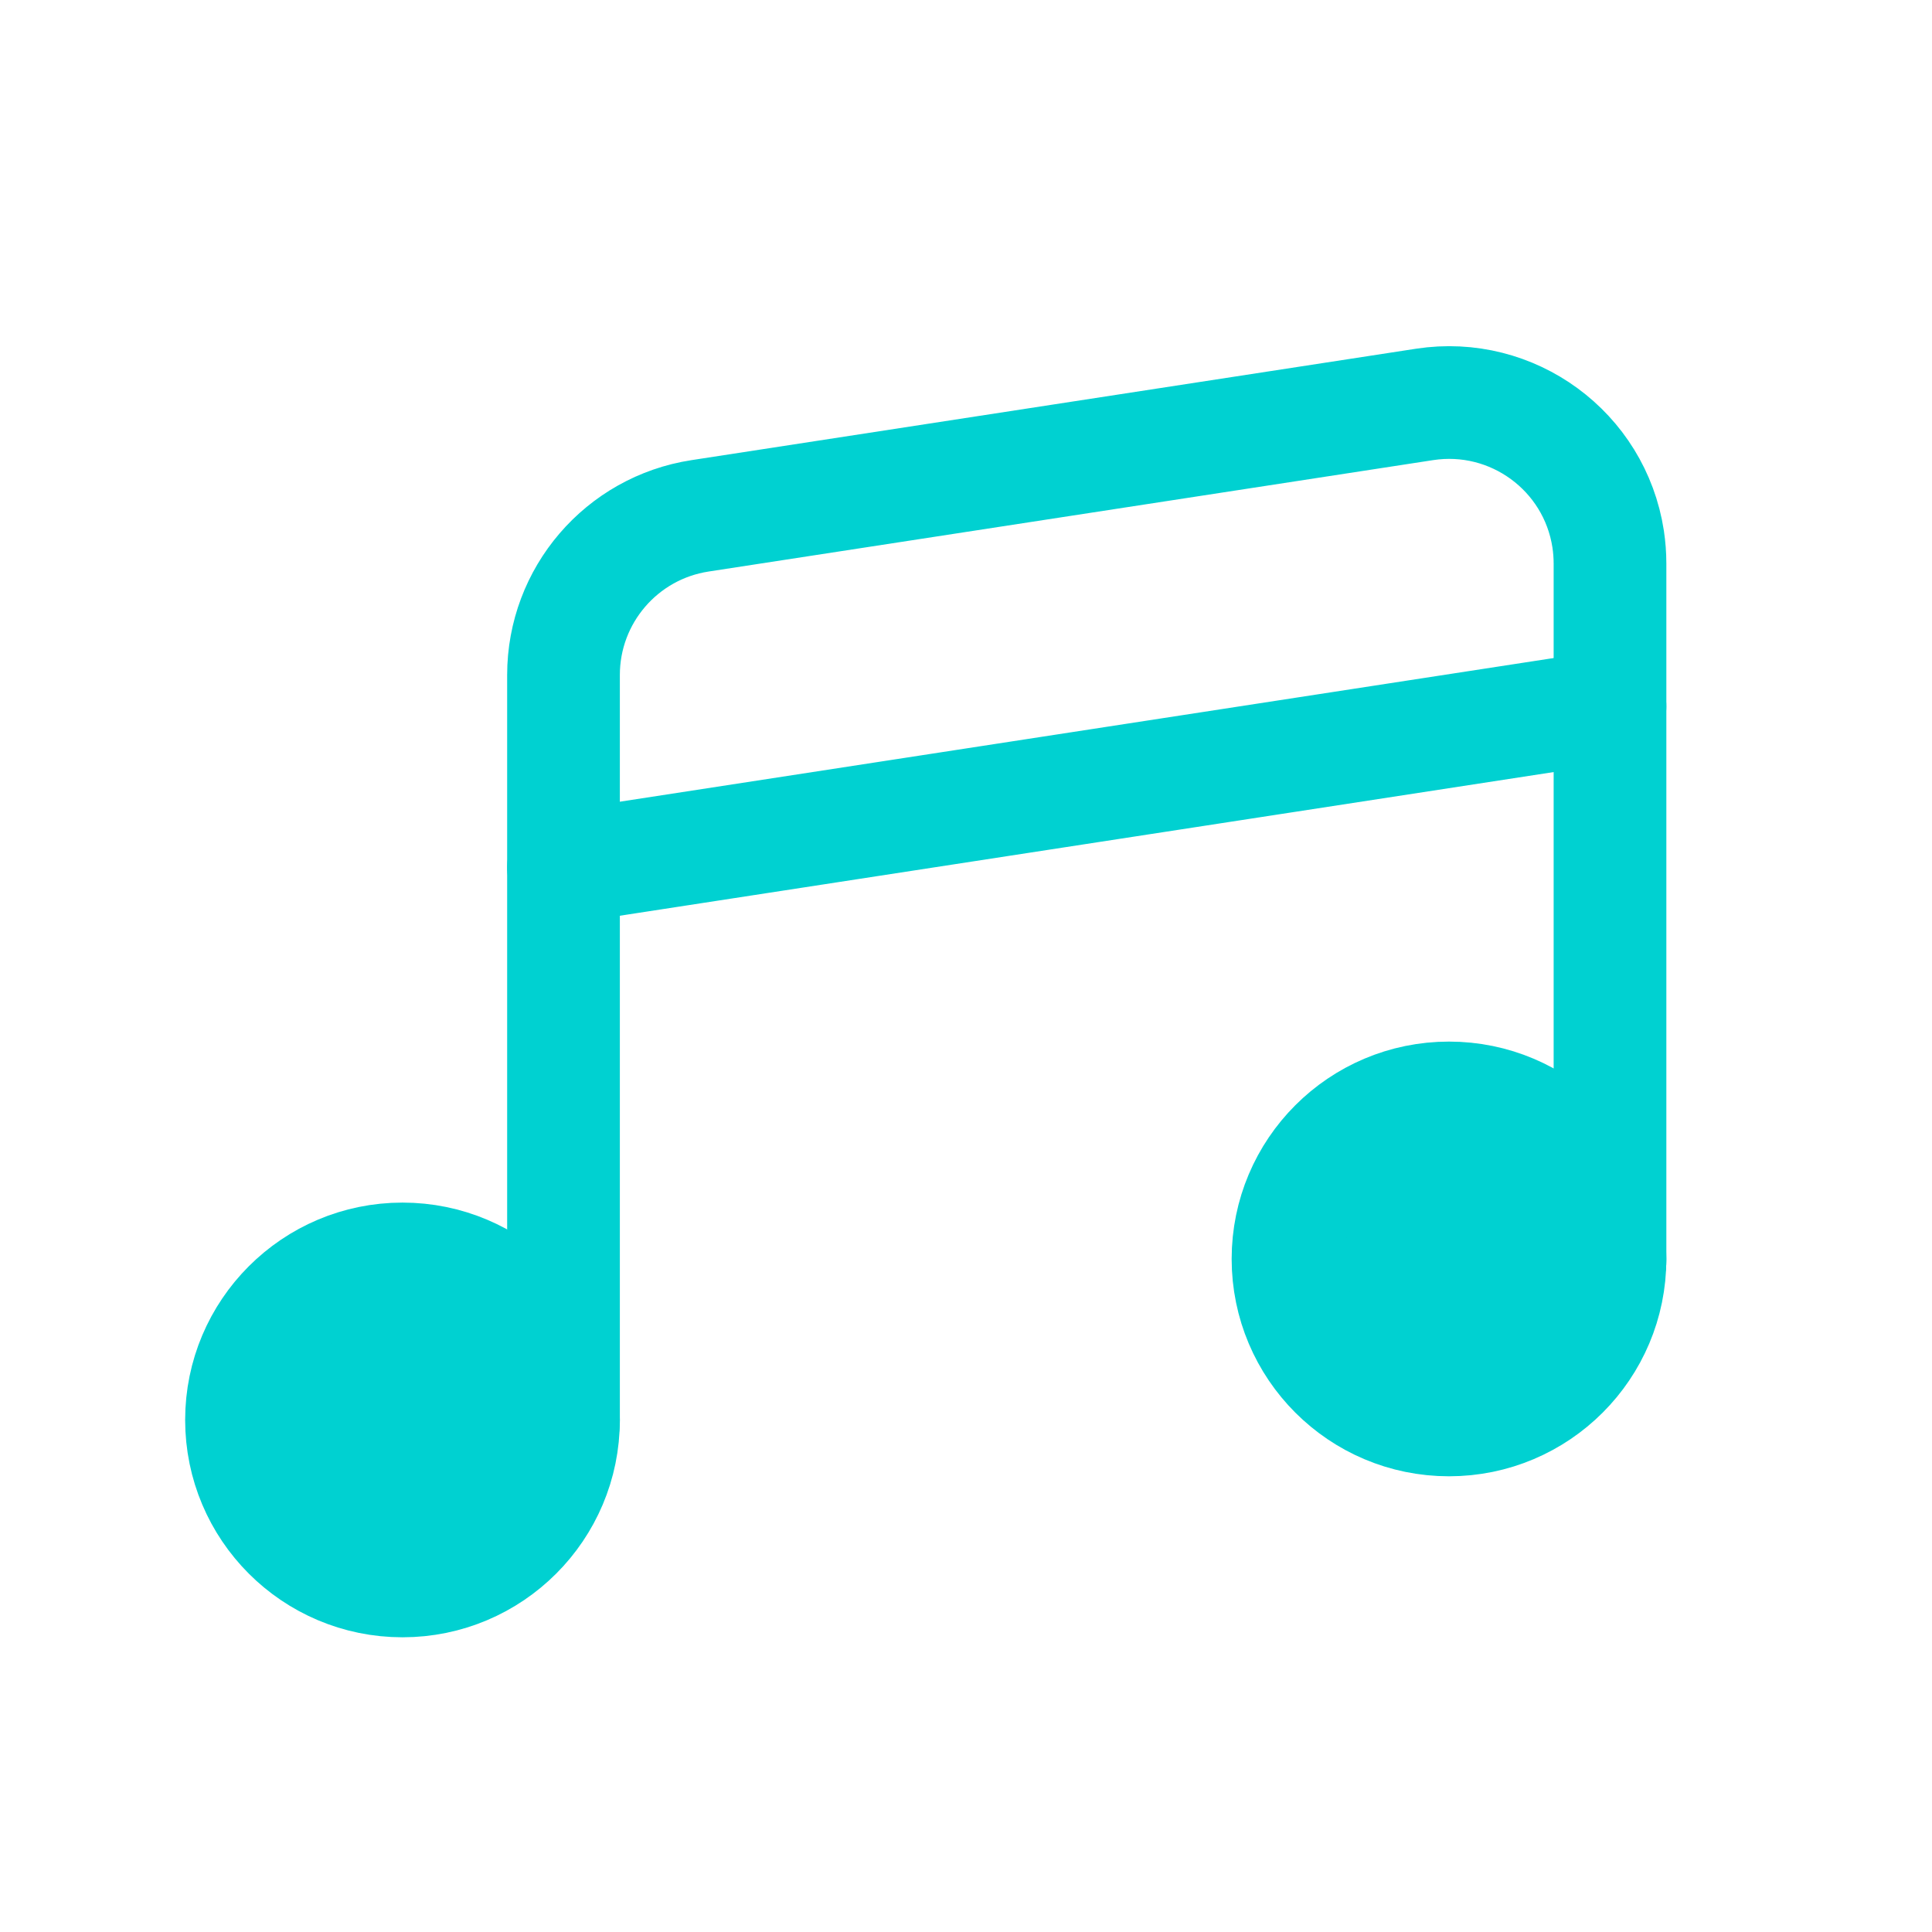
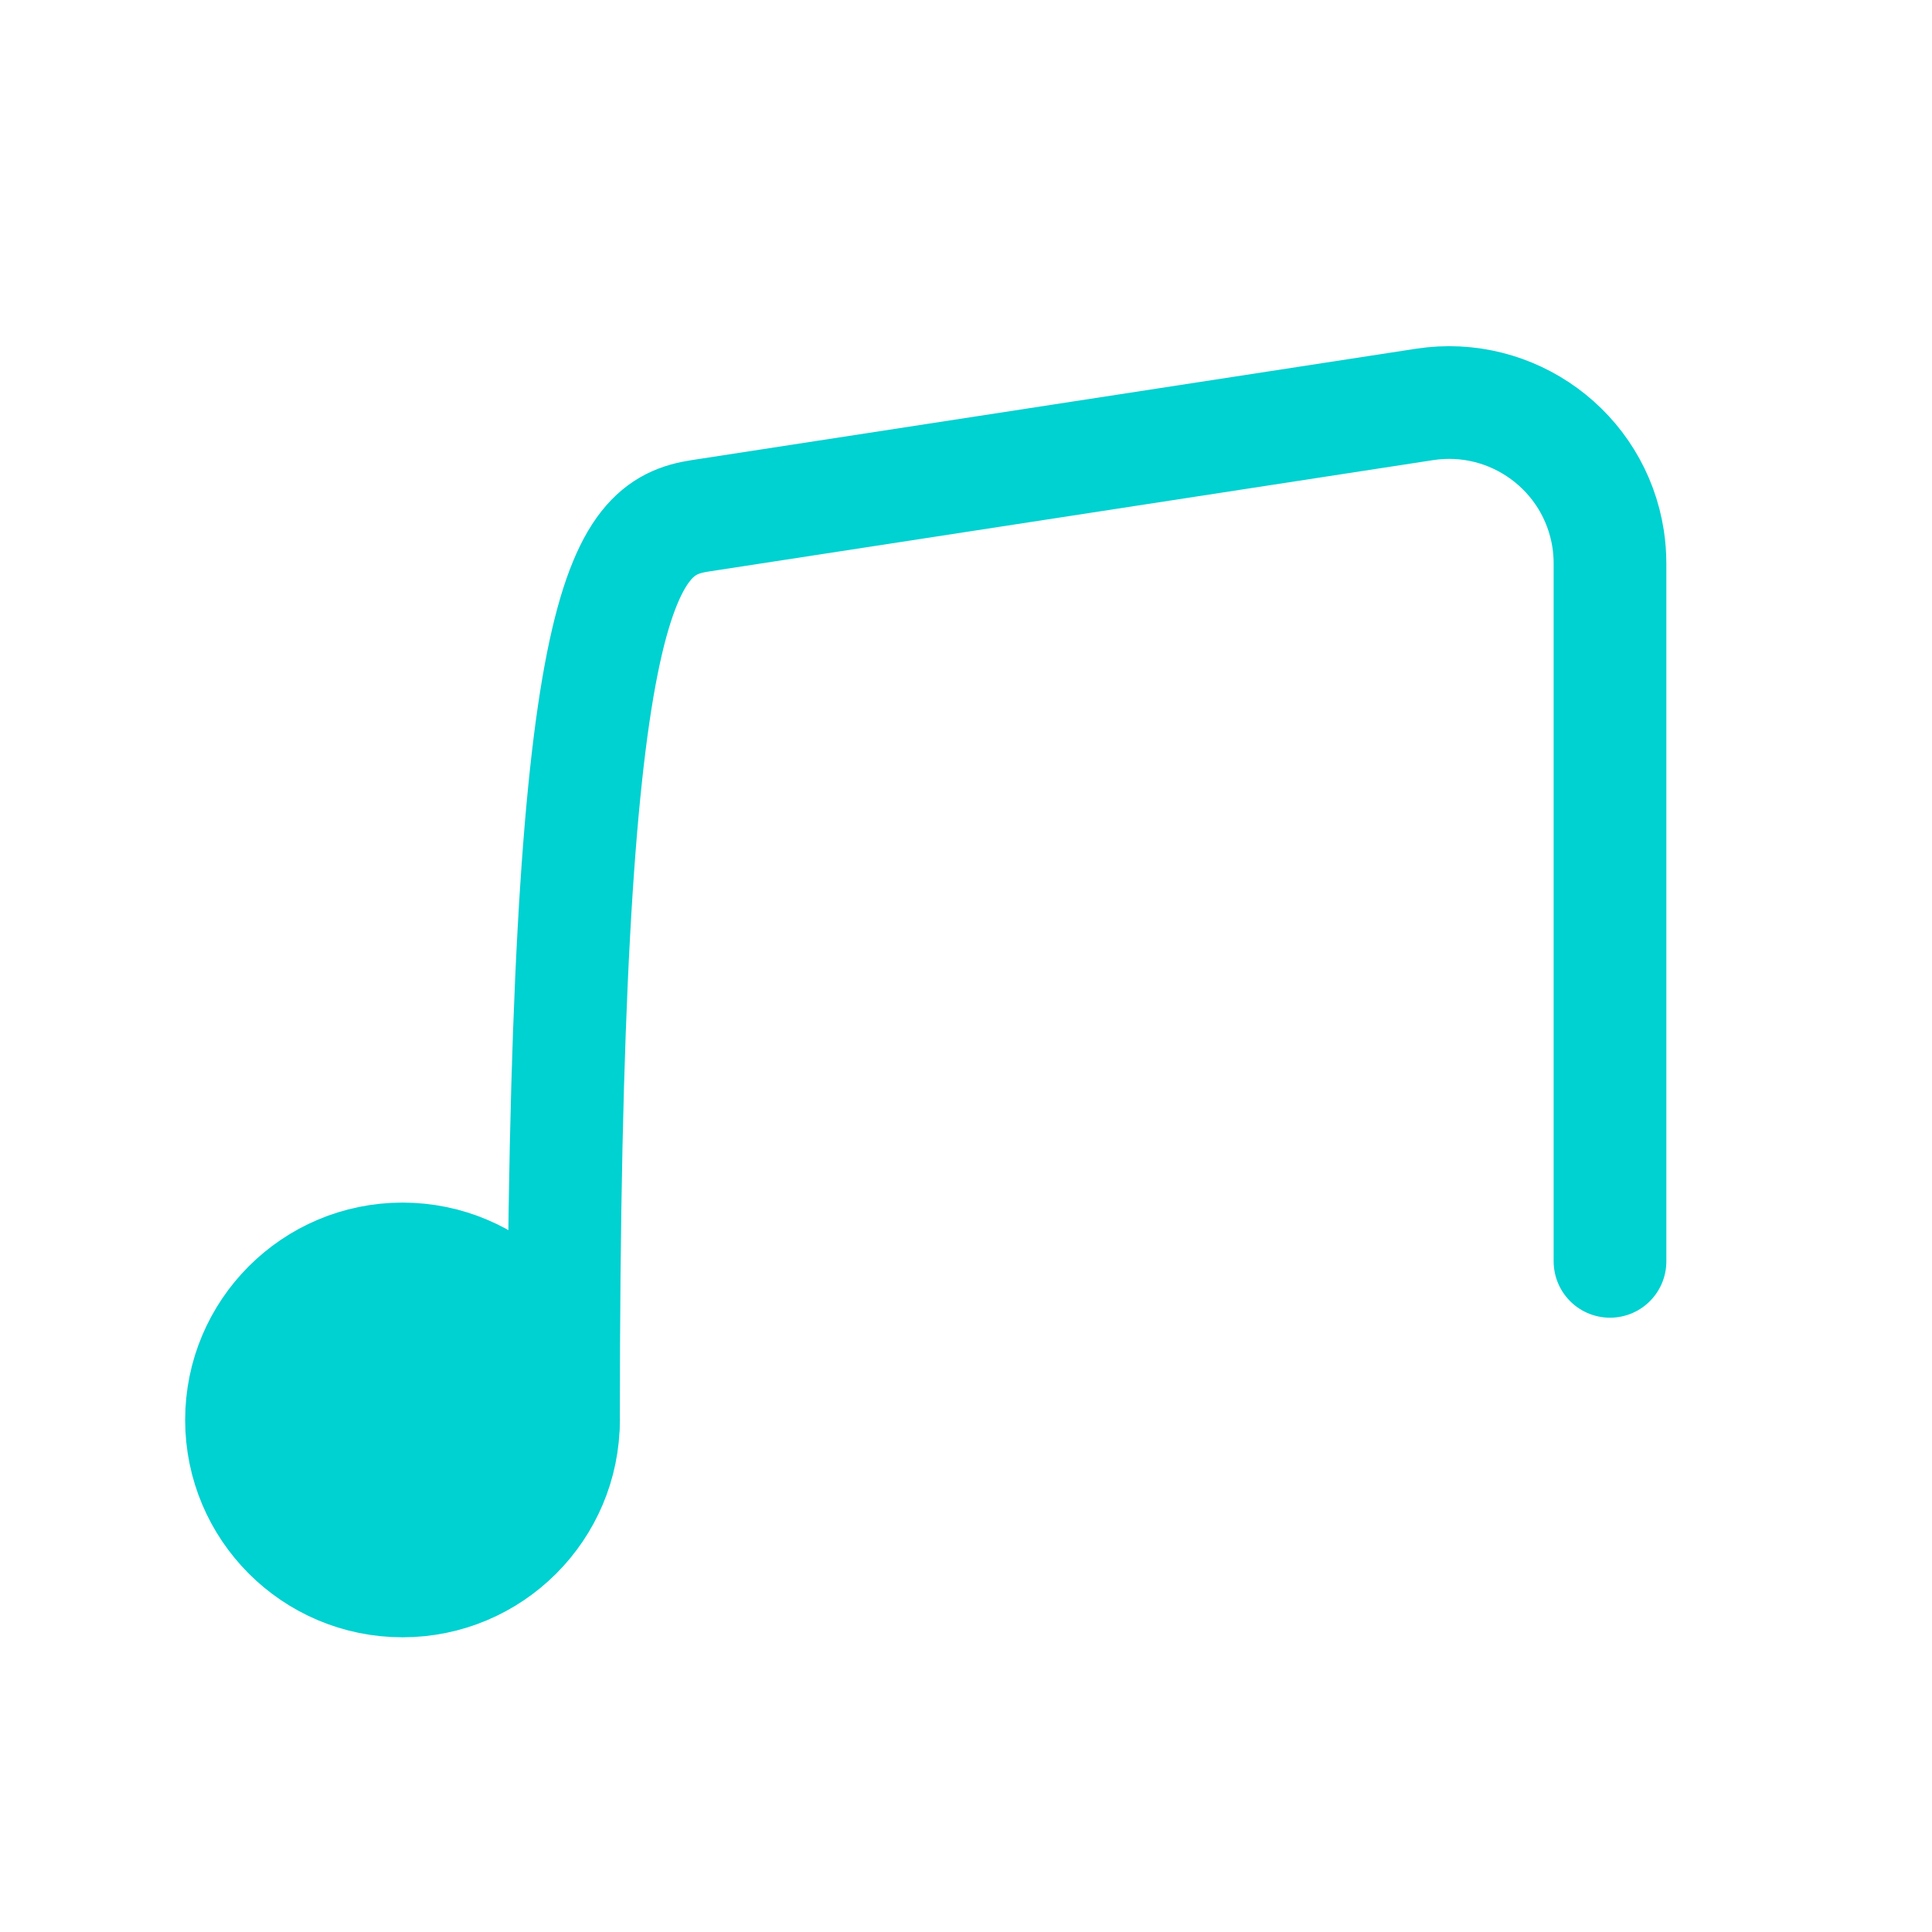
<svg xmlns="http://www.w3.org/2000/svg" width="24px" height="24px" viewBox="0 0 24 24" version="1.1">
  <title>icon/潮音/select</title>
  <g id="icon/潮音/select" stroke="none" stroke-width="1" fill="none" fill-rule="evenodd">
    <g id="00" />
    <g id="编组" transform="translate(3, 13)" fill="#00D1D1" stroke="#00D1D1" stroke-linecap="round" stroke-linejoin="round" stroke-width="1.4">
      <circle id="椭圆形" cx="2" cy="4.639" r="2" />
-       <circle id="椭圆形备份" cx="15" cy="2.639" r="2" />
    </g>
-     <path d="M7,17.669 L7,8.385 C7,7.398 7.72,6.558 8.696,6.408 L17.696,5.024 C18.788,4.856 19.809,5.604 19.977,6.696 C19.992,6.797 20,6.898 20,7 L20,15.669" id="路径" stroke="#00D1D1" stroke-width="1.4" stroke-linecap="round" stroke-linejoin="round" />
-     <line x1="7" y1="10.775" x2="20" y2="8.775" id="路径-9" stroke="#00D1D1" stroke-width="1.4" stroke-linecap="round" stroke-linejoin="round" />
+     <path d="M7,17.669 C7,7.398 7.72,6.558 8.696,6.408 L17.696,5.024 C18.788,4.856 19.809,5.604 19.977,6.696 C19.992,6.797 20,6.898 20,7 L20,15.669" id="路径" stroke="#00D1D1" stroke-width="1.4" stroke-linecap="round" stroke-linejoin="round" />
  </g>
</svg>